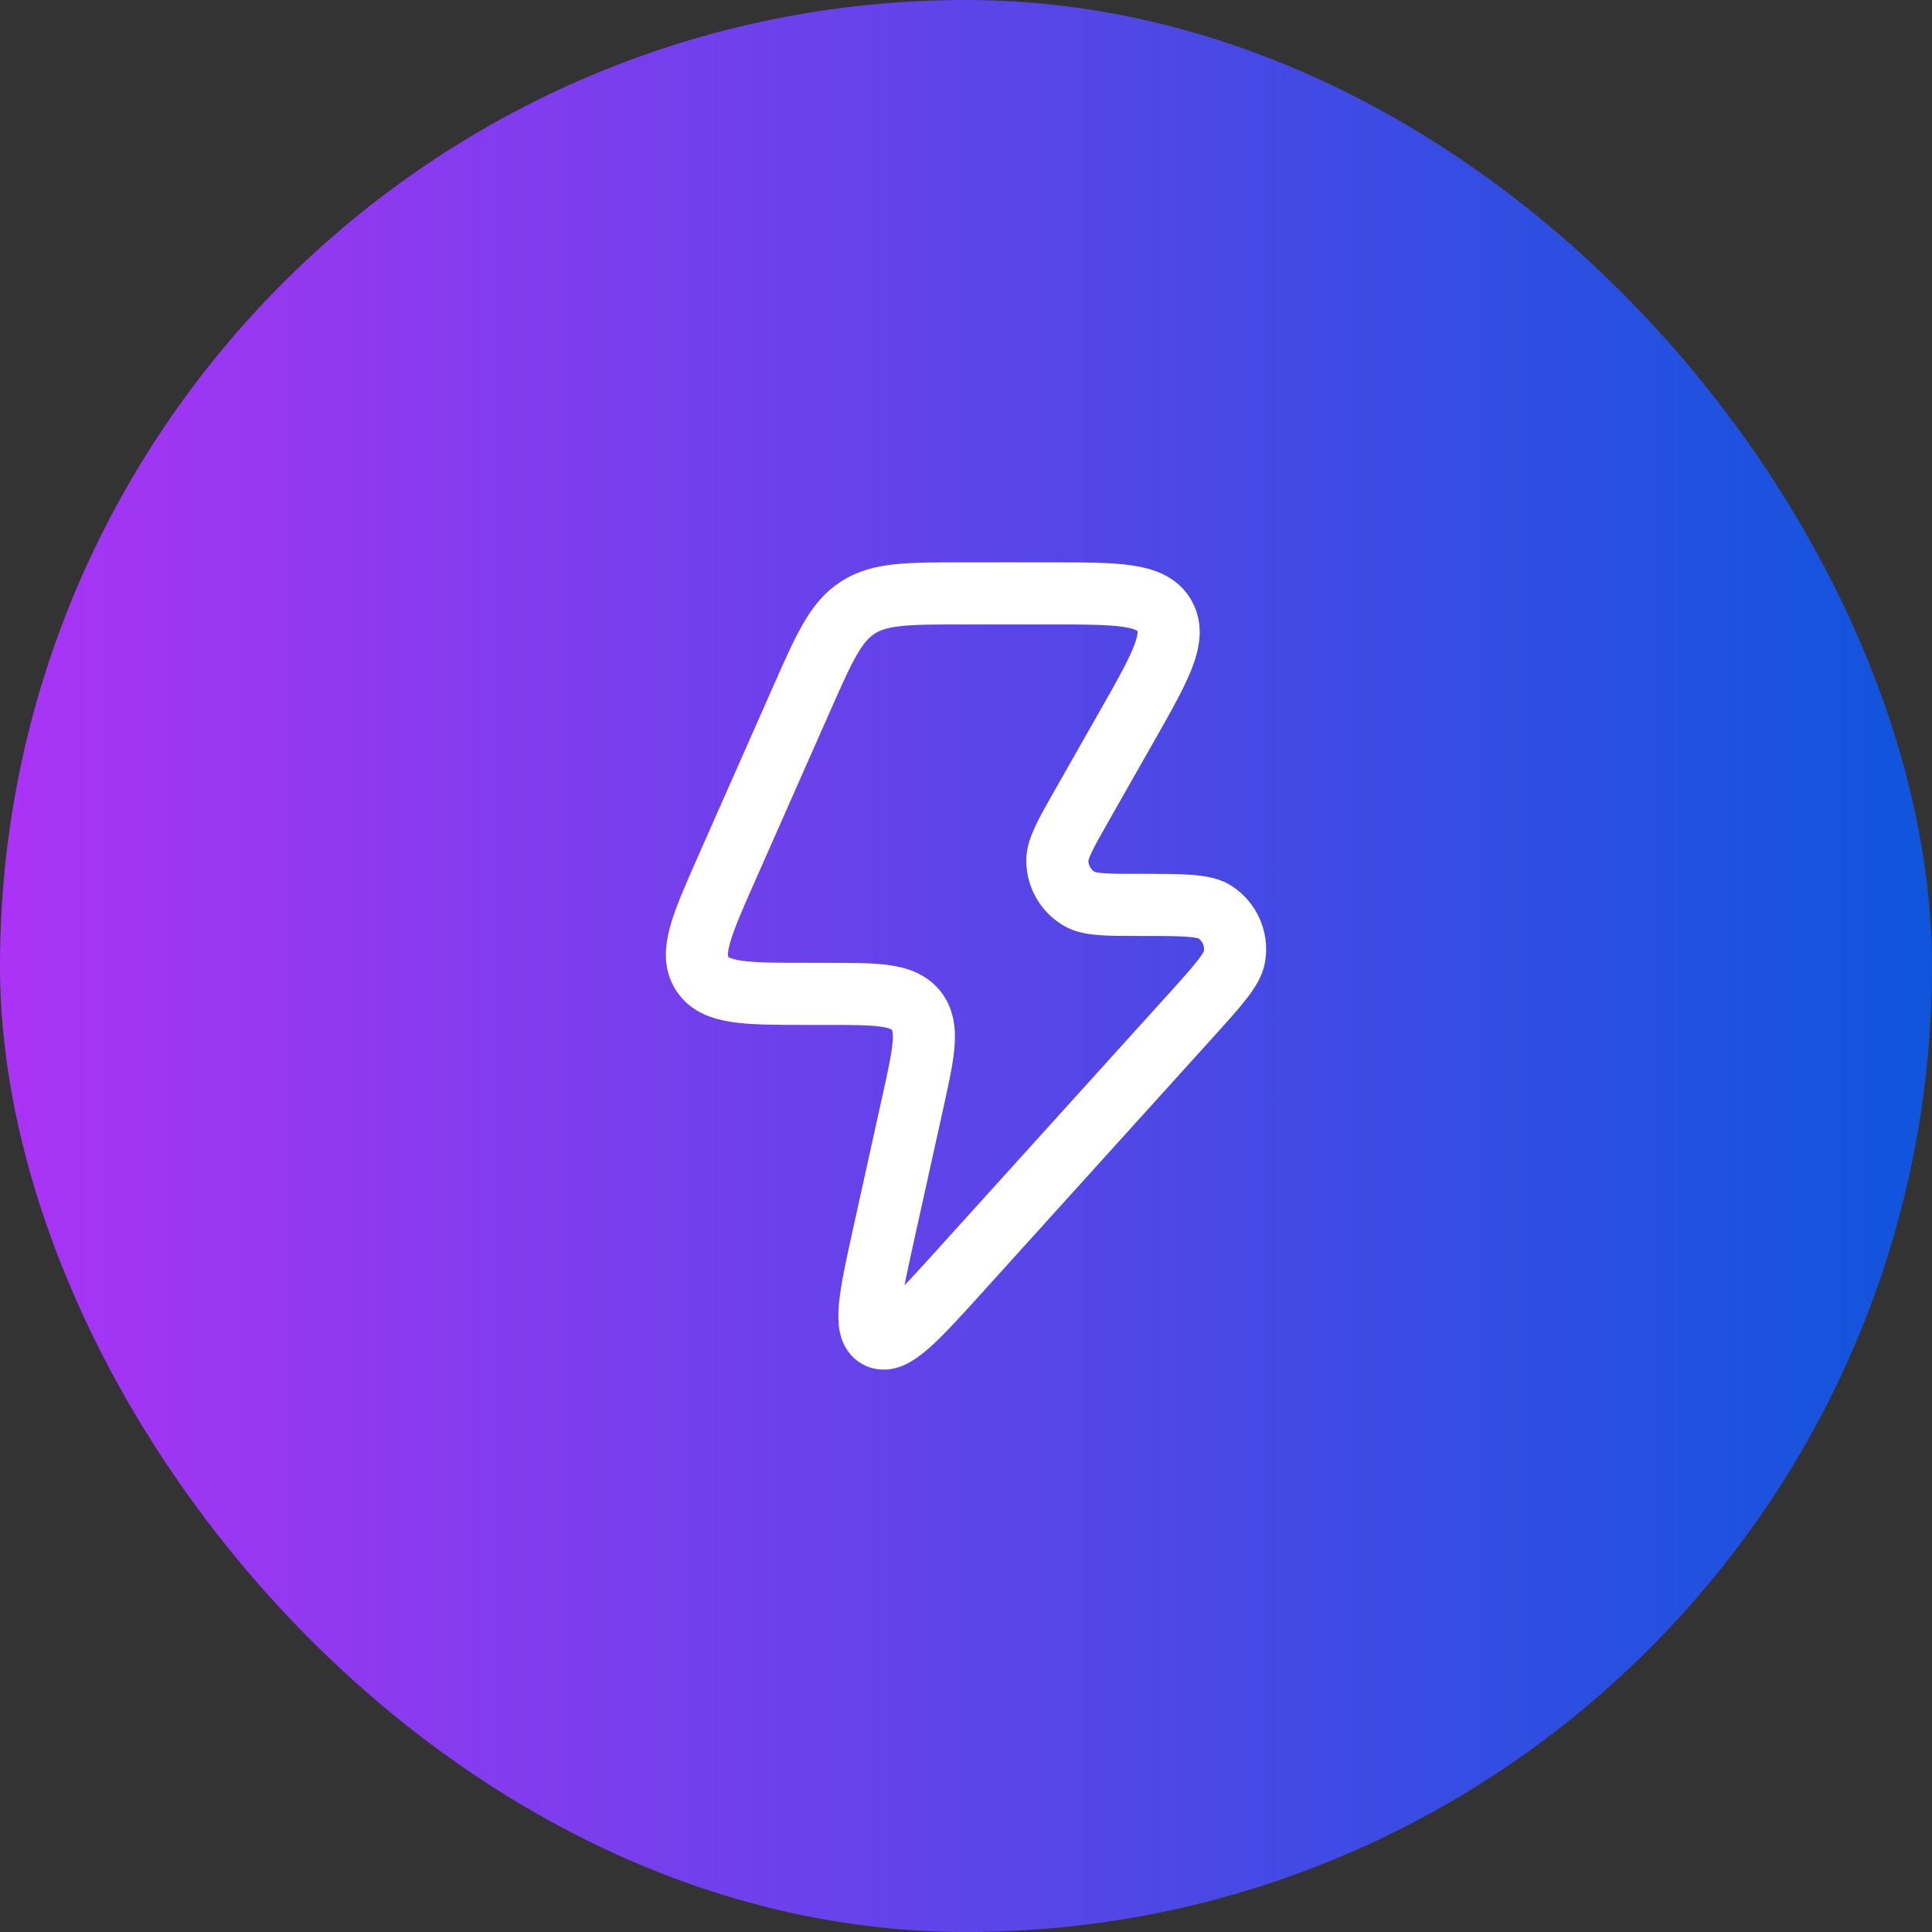
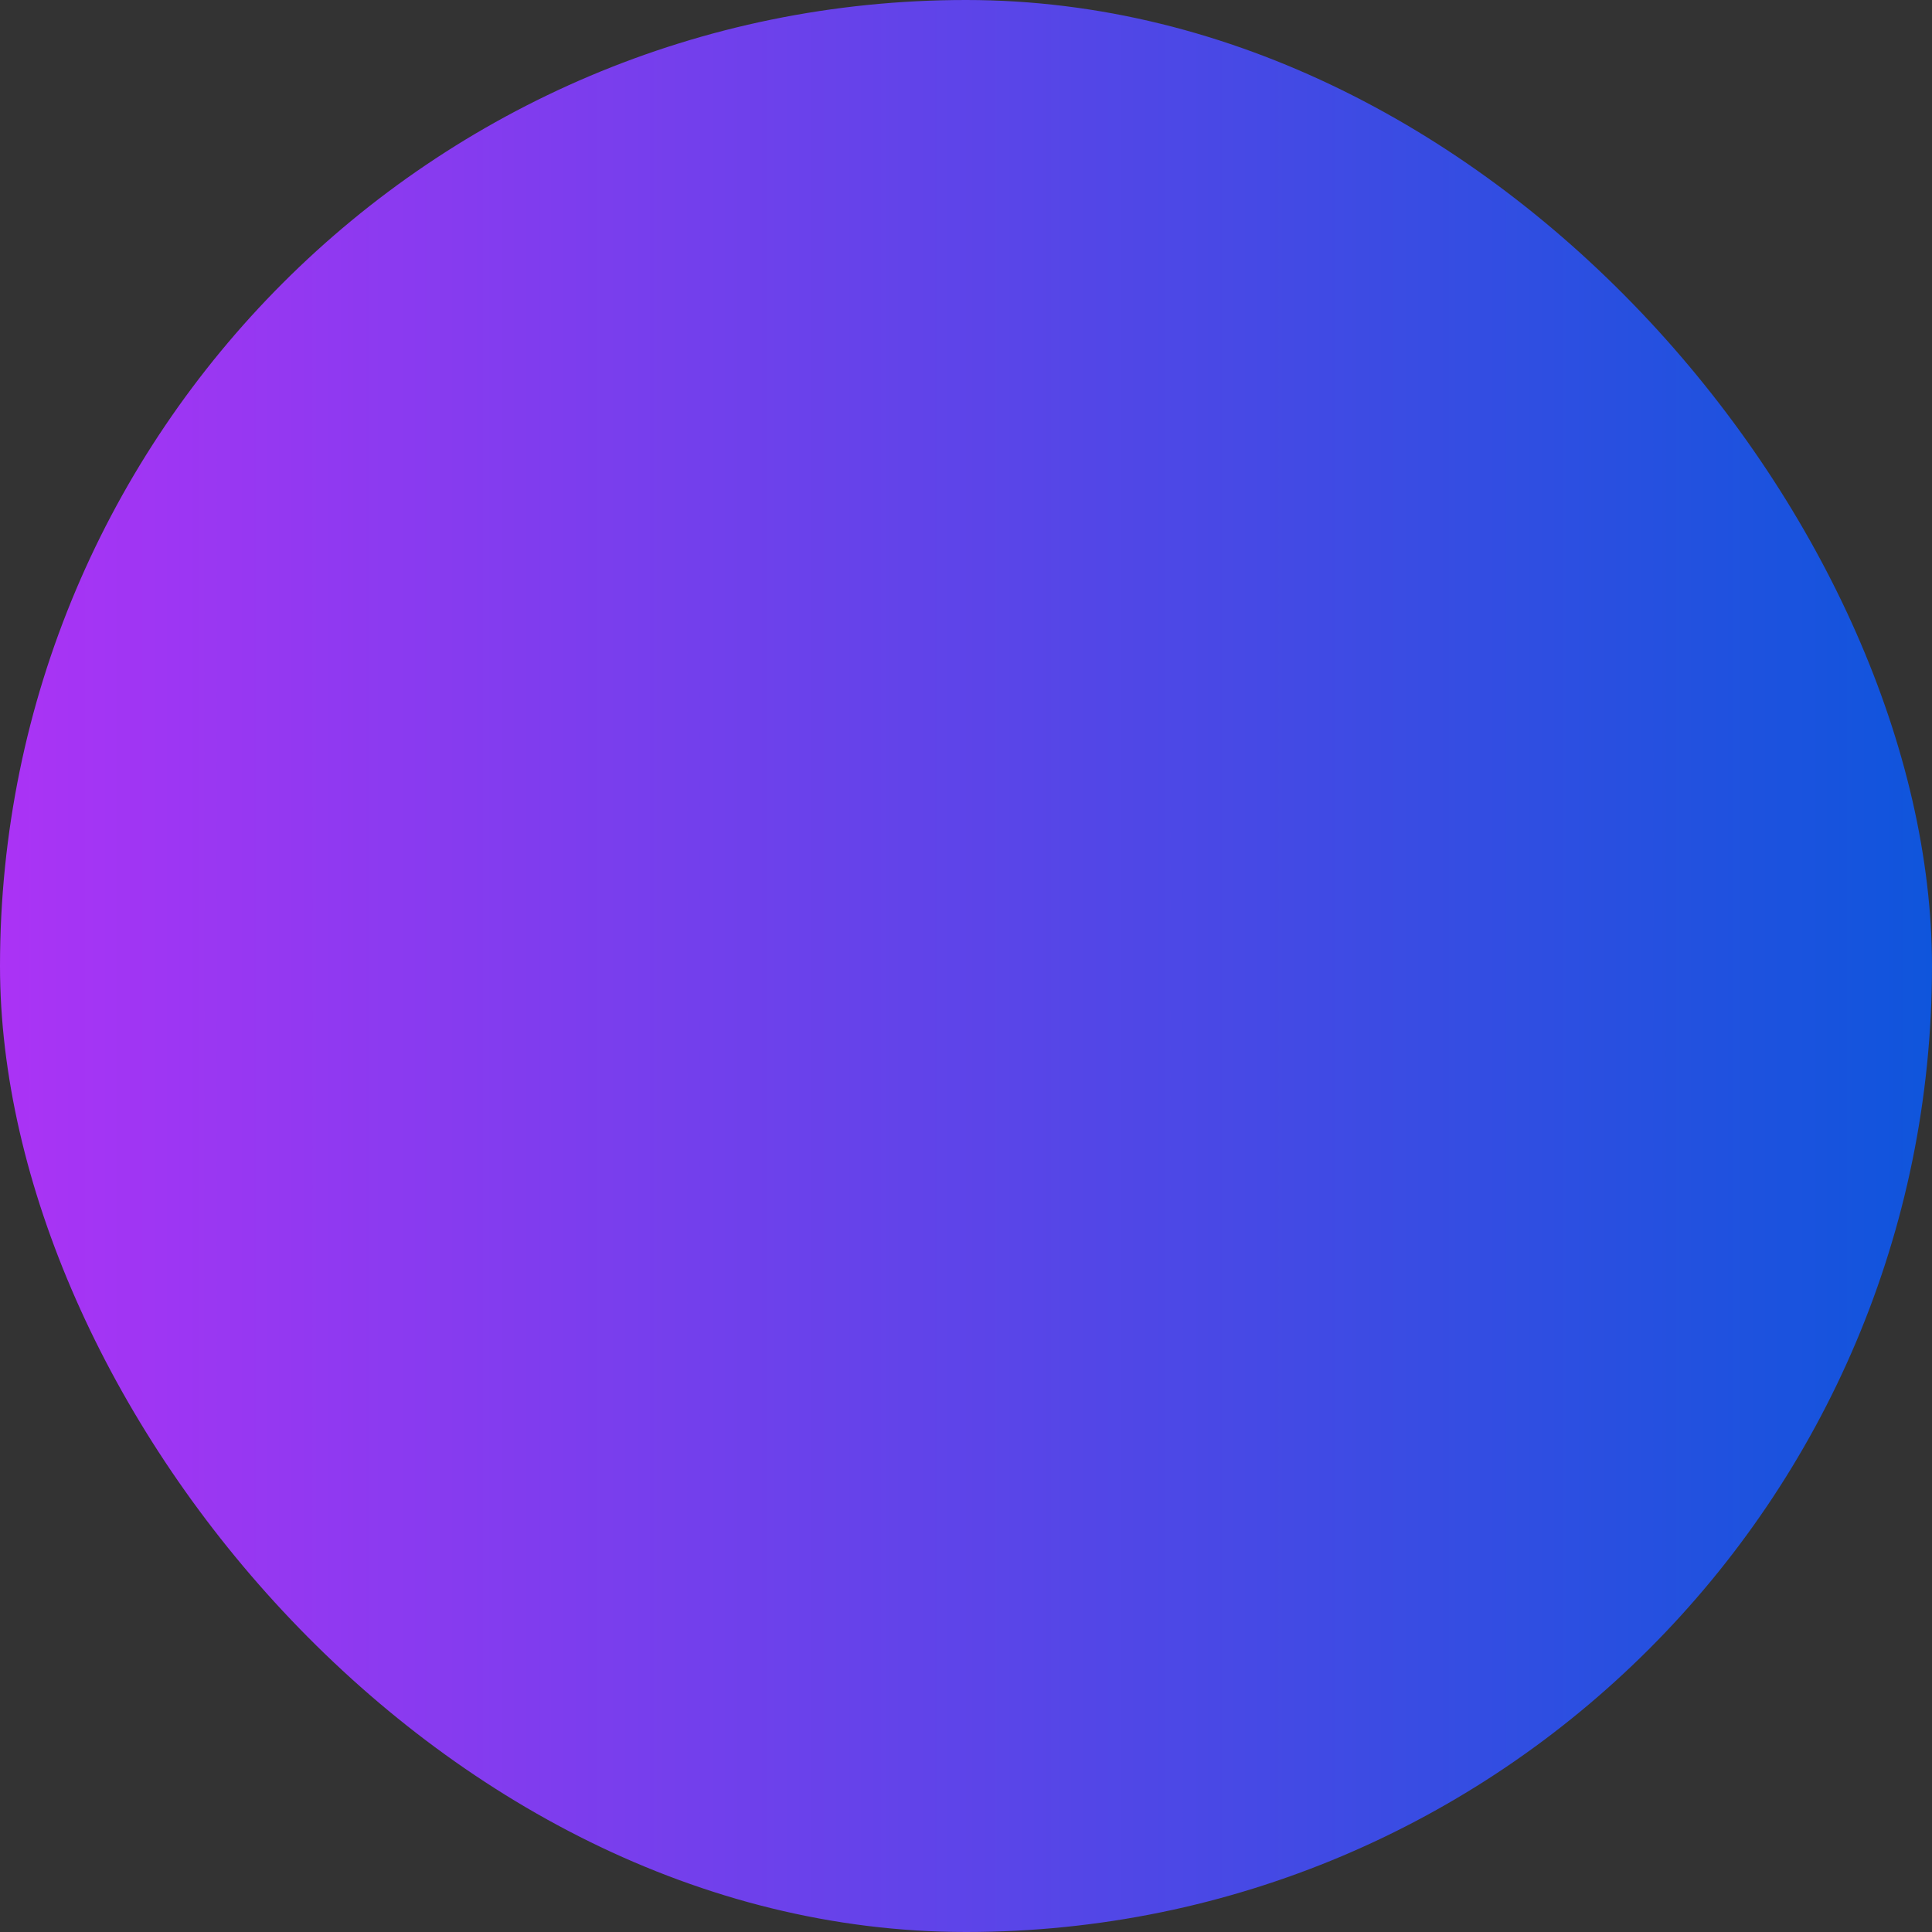
<svg xmlns="http://www.w3.org/2000/svg" width="70" height="70" viewBox="0 0 70 70" fill="none">
  <rect x="0" y="0" width="70" height="70" fill="#333333" stroke="none" />
  <rect width="70" height="70" rx="35" fill="url(#paint0_linear_3736_773)" />
-   <path d="M29.942 36.01H29.254C27.028 36.01 25.915 36.01 25.441 35.277C24.967 34.543 25.419 33.521 26.323 31.476L29.04 25.33C29.862 23.471 30.273 22.542 31.07 22.021C31.867 21.5 32.879 21.5 34.903 21.5H38.037C40.495 21.5 41.724 21.5 42.187 22.303C42.651 23.106 42.041 24.179 40.822 26.324L39.214 29.153C38.608 30.219 38.304 30.753 38.309 31.189C38.314 31.757 38.616 32.279 39.103 32.566C39.478 32.786 40.089 32.786 41.311 32.786C42.856 32.786 43.628 32.786 44.031 33.053C44.553 33.401 44.827 34.022 44.731 34.645C44.657 35.124 44.138 35.698 43.099 36.847L34.796 46.029C33.165 47.832 32.35 48.733 31.802 48.448C31.255 48.163 31.517 46.973 32.043 44.594L33.074 39.934C33.474 38.123 33.674 37.217 33.193 36.614C32.711 36.01 31.788 36.01 29.942 36.01Z" stroke="white" stroke-width="2.25" stroke-linejoin="round" />
  <defs>
    <linearGradient id="paint0_linear_3736_773" x1="0.001" y1="34.999" x2="70.001" y2="34.999" gradientUnits="userSpaceOnUse">
      <stop stop-color="#AB33F5" />
      <stop offset="1" stop-color="#0F55DC" />
    </linearGradient>
  </defs>
</svg>